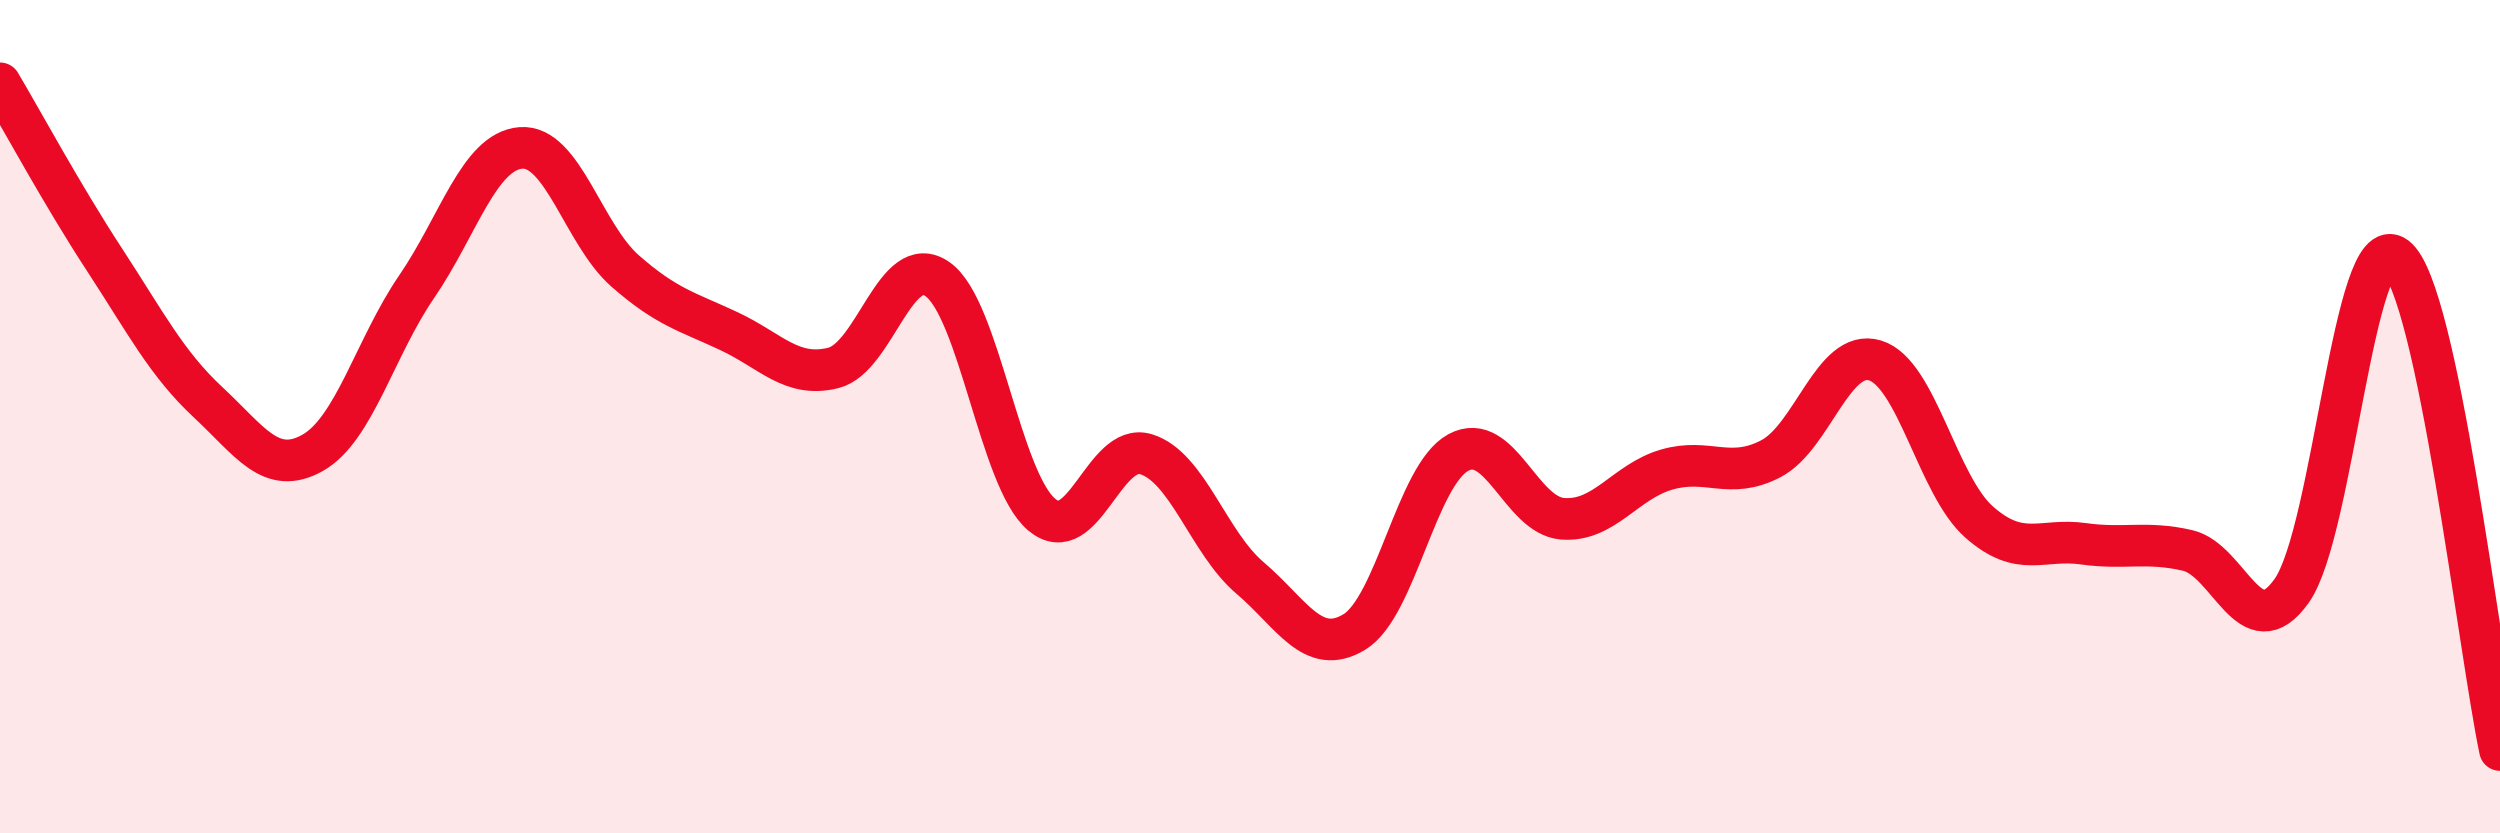
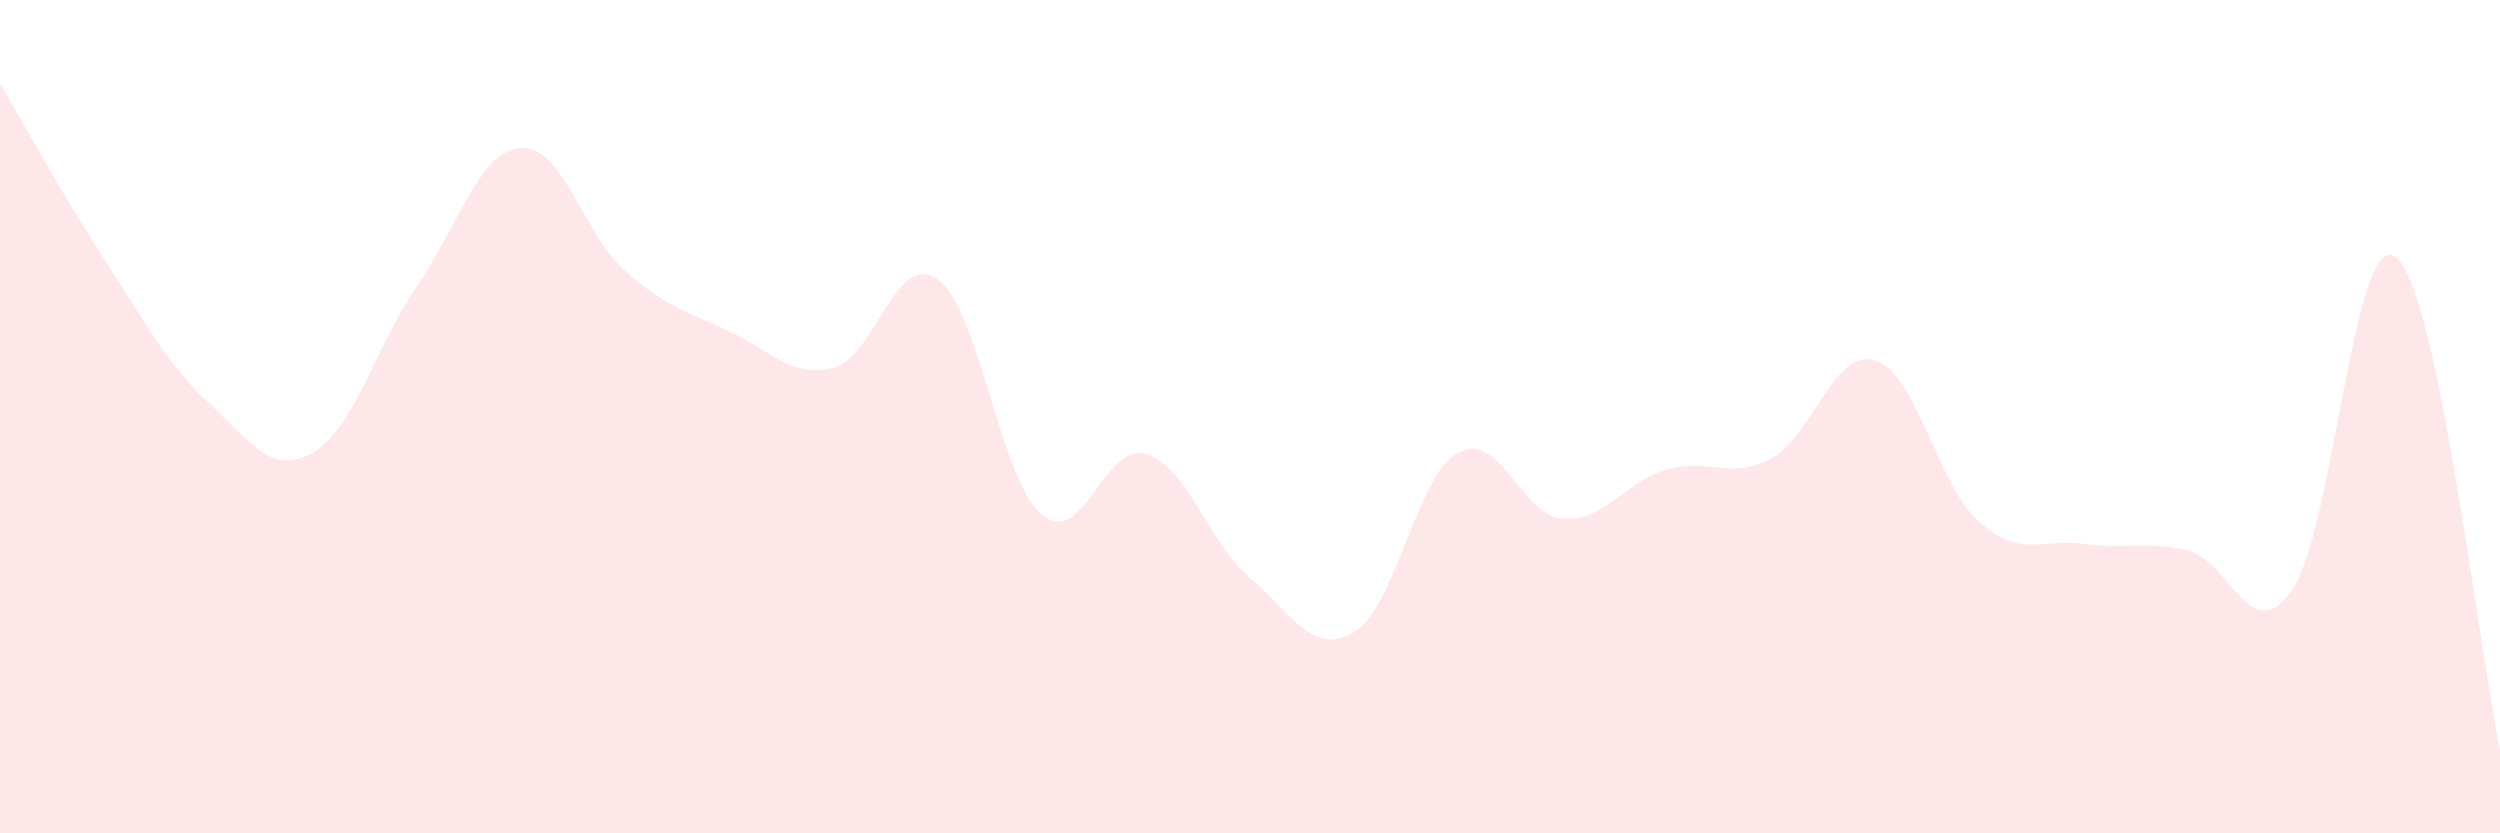
<svg xmlns="http://www.w3.org/2000/svg" width="60" height="20" viewBox="0 0 60 20">
  <path d="M 0,2 C 0.5,2.84 1.5,4.69 2.5,6.22 C 3.5,7.75 4,8.73 5,9.66 C 6,10.59 6.5,11.43 7.5,10.87 C 8.5,10.31 9,8.34 10,6.88 C 11,5.42 11.5,3.63 12.5,3.55 C 13.5,3.47 14,5.62 15,6.5 C 16,7.38 16.5,7.48 17.5,7.95 C 18.5,8.42 19,9.08 20,8.83 C 21,8.58 21.5,6 22.5,6.7 C 23.5,7.4 24,11.51 25,12.35 C 26,13.19 26.5,10.6 27.5,10.9 C 28.5,11.2 29,13.02 30,13.87 C 31,14.72 31.5,15.77 32.5,15.17 C 33.5,14.57 34,11.4 35,10.86 C 36,10.32 36.5,12.37 37.5,12.45 C 38.5,12.53 39,11.56 40,11.27 C 41,10.98 41.5,11.53 42.5,11.01 C 43.5,10.49 44,8.35 45,8.65 C 46,8.95 46.5,11.65 47.5,12.53 C 48.5,13.41 49,12.91 50,13.05 C 51,13.19 51.5,12.98 52.5,13.21 C 53.5,13.44 54,15.59 55,14.18 C 56,12.77 56.5,5.41 57.5,6.17 C 58.5,6.93 59.5,15.63 60,18L60 20L0 20Z" fill="#EB0A25" opacity="0.1" stroke-linecap="round" stroke-linejoin="round" />
-   <path d="M 0,2 C 0.5,2.84 1.5,4.69 2.5,6.22 C 3.5,7.75 4,8.73 5,9.66 C 6,10.59 6.5,11.43 7.5,10.87 C 8.5,10.31 9,8.34 10,6.88 C 11,5.42 11.5,3.63 12.5,3.55 C 13.5,3.47 14,5.62 15,6.5 C 16,7.38 16.5,7.48 17.5,7.95 C 18.5,8.42 19,9.08 20,8.83 C 21,8.58 21.5,6 22.5,6.7 C 23.5,7.4 24,11.51 25,12.35 C 26,13.19 26.5,10.6 27.5,10.9 C 28.5,11.2 29,13.02 30,13.87 C 31,14.72 31.5,15.77 32.5,15.17 C 33.5,14.57 34,11.4 35,10.86 C 36,10.32 36.5,12.37 37.5,12.45 C 38.5,12.53 39,11.56 40,11.27 C 41,10.98 41.5,11.53 42.5,11.01 C 43.5,10.49 44,8.35 45,8.65 C 46,8.95 46.5,11.65 47.5,12.53 C 48.5,13.41 49,12.91 50,13.05 C 51,13.19 51.5,12.98 52.5,13.21 C 53.5,13.44 54,15.59 55,14.18 C 56,12.77 56.5,5.41 57.5,6.17 C 58.5,6.93 59.5,15.63 60,18" stroke="#EB0A25" stroke-width="1" fill="none" stroke-linecap="round" stroke-linejoin="round" />
</svg>